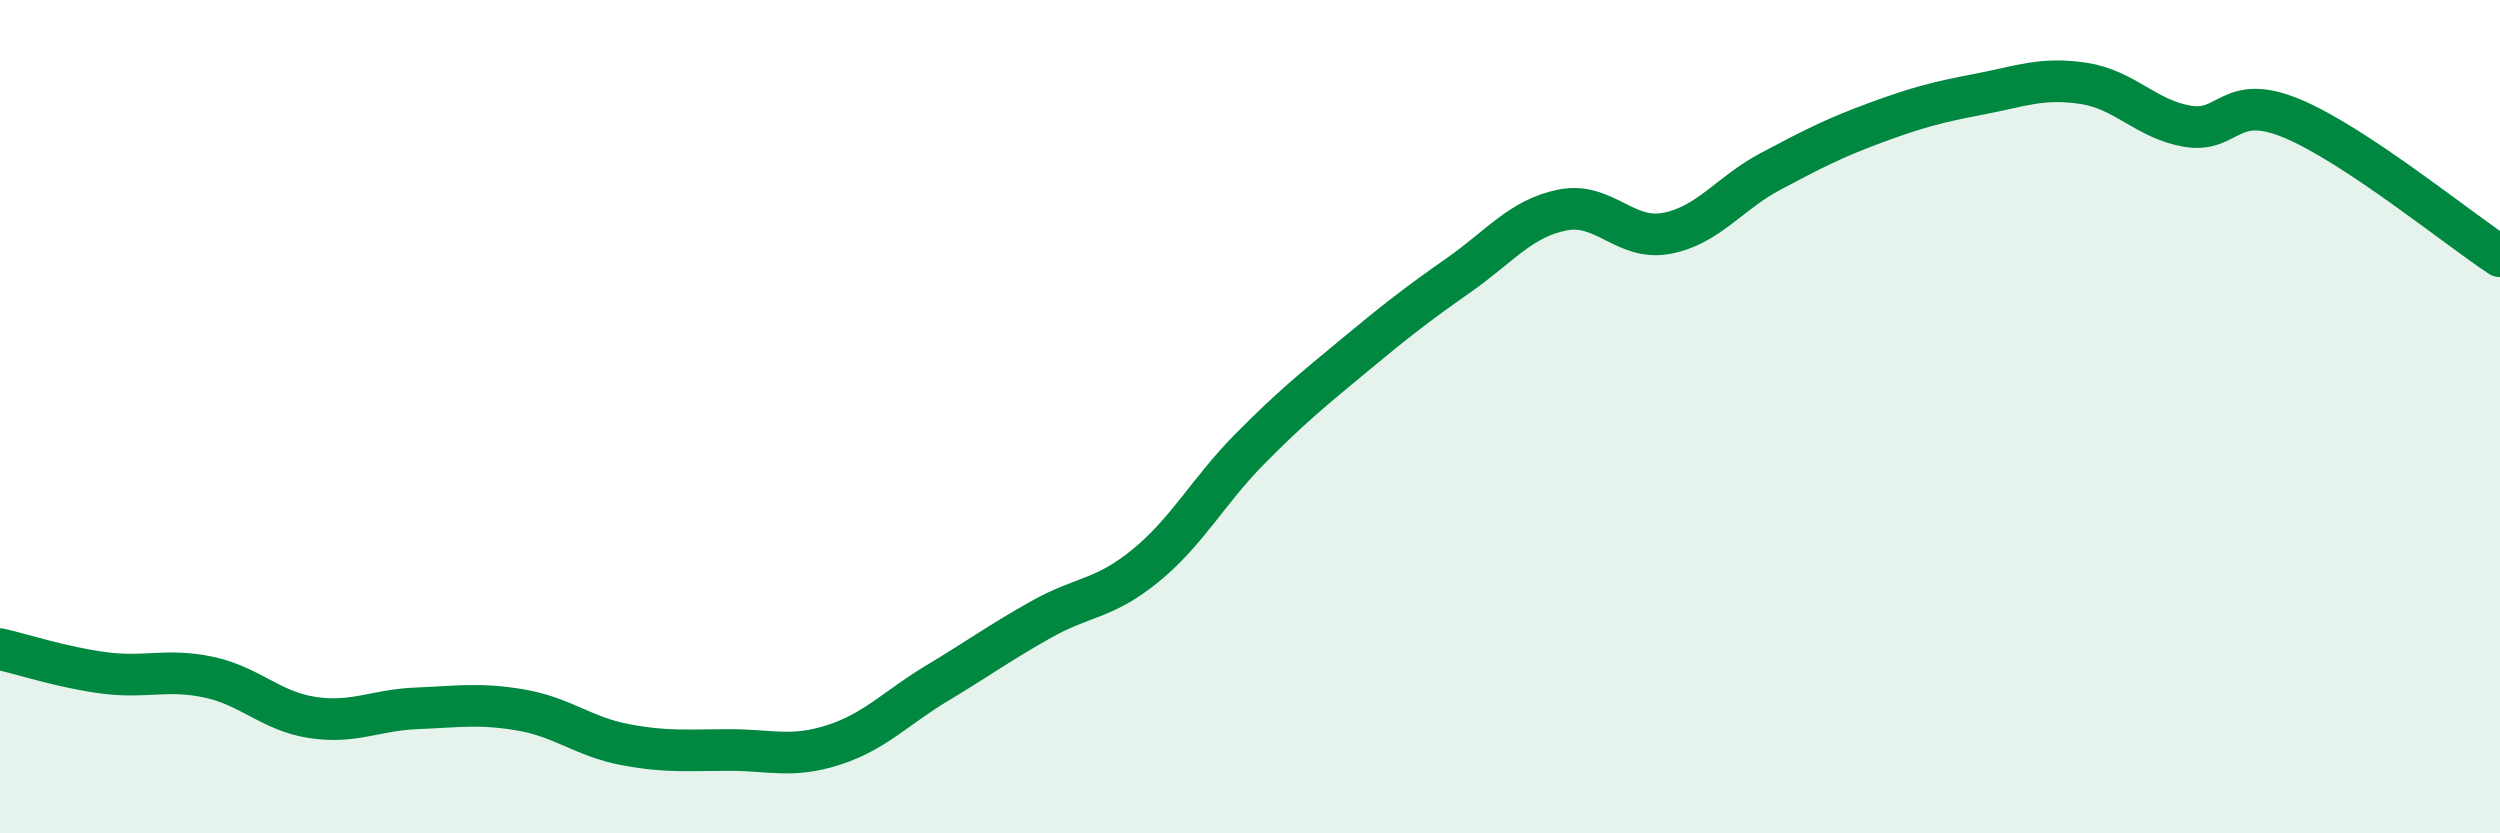
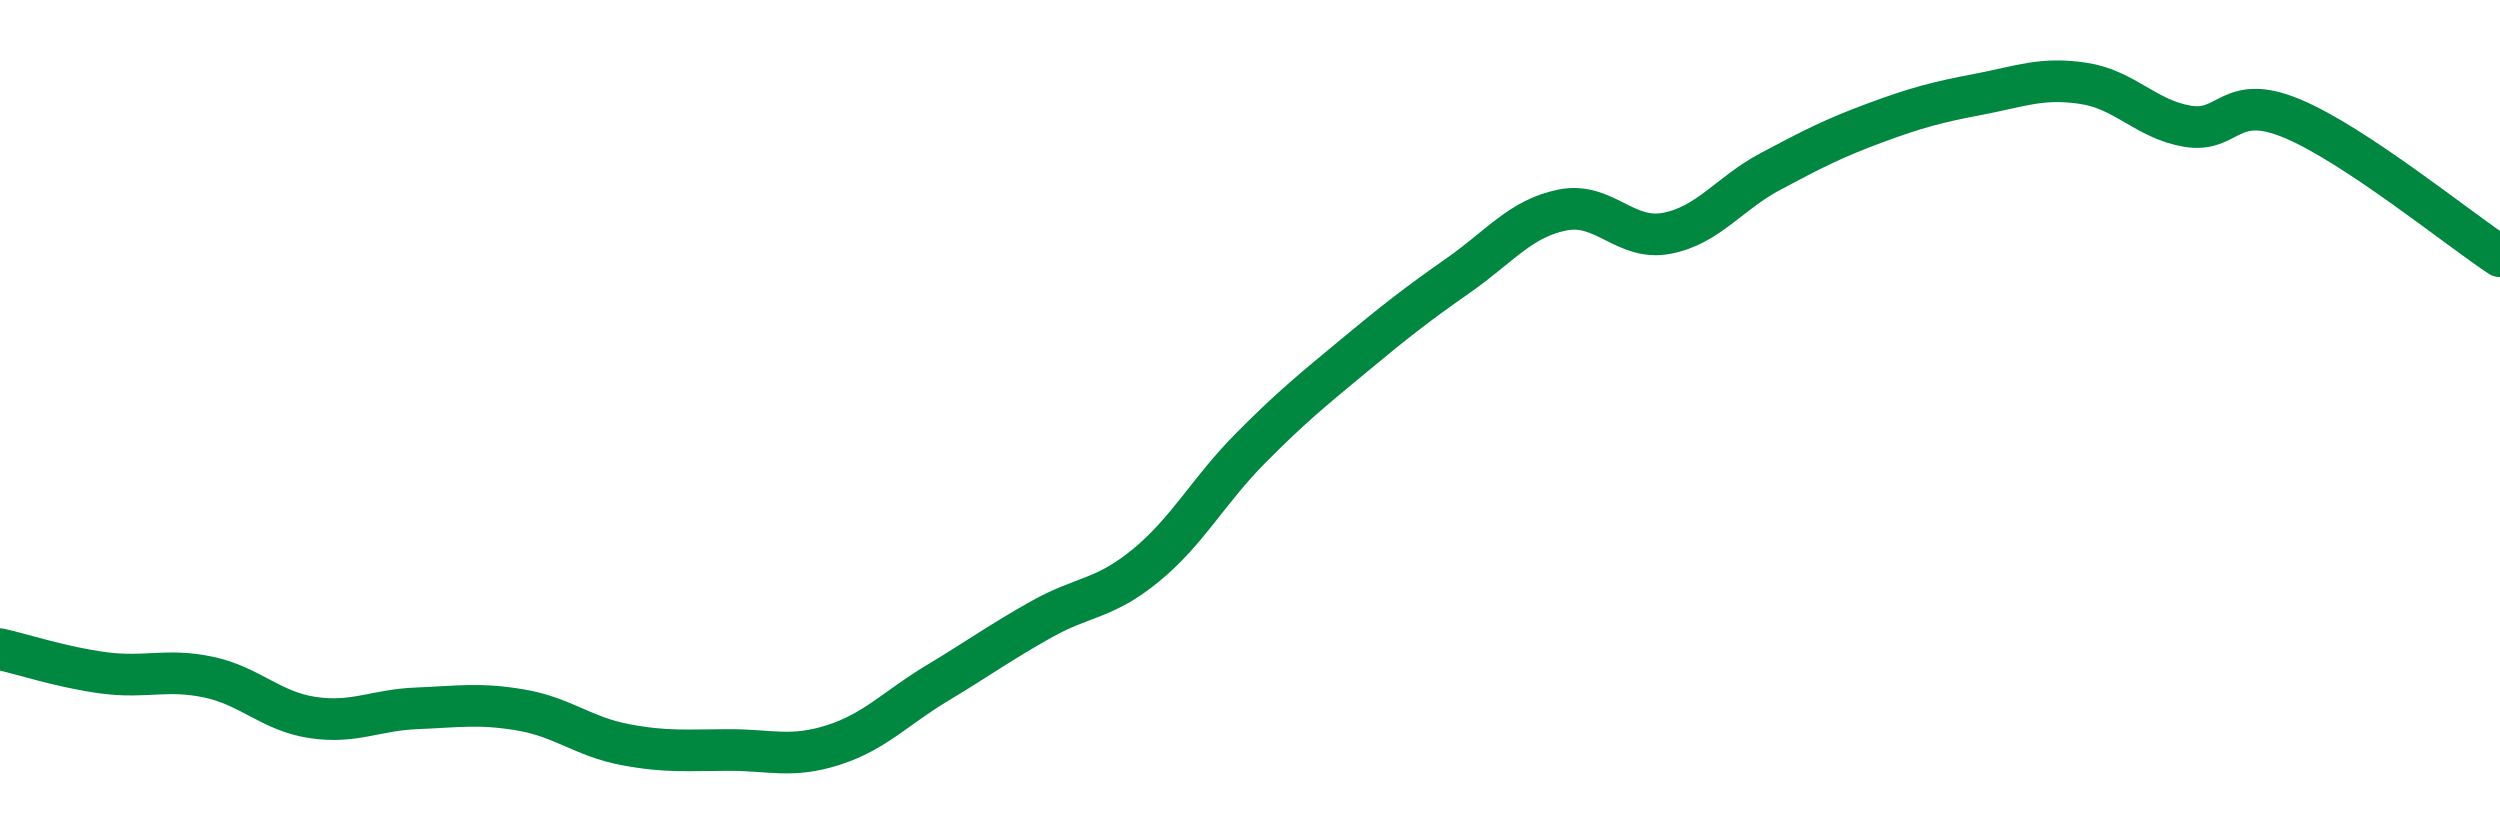
<svg xmlns="http://www.w3.org/2000/svg" width="60" height="20" viewBox="0 0 60 20">
-   <path d="M 0,15.58 C 0.5,15.69 1.5,16.02 2.5,16.15 C 3.5,16.28 4,16.04 5,16.25 C 6,16.46 6.5,17.07 7.5,17.22 C 8.5,17.37 9,17.04 10,17 C 11,16.96 11.5,16.87 12.5,17.04 C 13.5,17.21 14,17.68 15,17.87 C 16,18.06 16.5,18 17.5,18 C 18.5,18 19,18.2 20,17.88 C 21,17.56 21.5,16.99 22.5,16.39 C 23.5,15.79 24,15.42 25,14.86 C 26,14.3 26.5,14.39 27.5,13.57 C 28.5,12.75 29,11.78 30,10.77 C 31,9.76 31.5,9.36 32.5,8.53 C 33.5,7.7 34,7.31 35,6.61 C 36,5.91 36.5,5.24 37.5,5.04 C 38.5,4.84 39,5.79 40,5.6 C 41,5.41 41.5,4.64 42.5,4.11 C 43.5,3.58 44,3.32 45,2.95 C 46,2.58 46.5,2.45 47.5,2.26 C 48.5,2.07 49,1.85 50,2 C 51,2.15 51.5,2.86 52.5,3.03 C 53.5,3.2 53.5,2.22 55,2.84 C 56.5,3.46 59,5.49 60,6.15L60 20L0 20Z" fill="#008740" opacity="0.1" stroke-linecap="round" stroke-linejoin="round" />
  <path d="M 0,15.58 C 0.5,15.69 1.5,16.02 2.5,16.15 C 3.5,16.28 4,16.04 5,16.25 C 6,16.46 6.5,17.07 7.5,17.22 C 8.5,17.37 9,17.04 10,17 C 11,16.96 11.5,16.87 12.5,17.04 C 13.5,17.21 14,17.68 15,17.87 C 16,18.06 16.5,18 17.5,18 C 18.5,18 19,18.2 20,17.88 C 21,17.56 21.5,16.99 22.5,16.39 C 23.5,15.79 24,15.42 25,14.86 C 26,14.3 26.5,14.39 27.5,13.57 C 28.5,12.75 29,11.78 30,10.77 C 31,9.76 31.5,9.36 32.5,8.53 C 33.5,7.7 34,7.31 35,6.61 C 36,5.91 36.5,5.24 37.5,5.04 C 38.5,4.84 39,5.79 40,5.6 C 41,5.41 41.5,4.64 42.5,4.11 C 43.5,3.58 44,3.32 45,2.95 C 46,2.58 46.5,2.45 47.5,2.26 C 48.5,2.07 49,1.85 50,2 C 51,2.15 51.5,2.86 52.5,3.03 C 53.5,3.2 53.5,2.22 55,2.84 C 56.5,3.46 59,5.49 60,6.15" stroke="#008740" stroke-width="1" fill="none" stroke-linecap="round" stroke-linejoin="round" />
</svg>